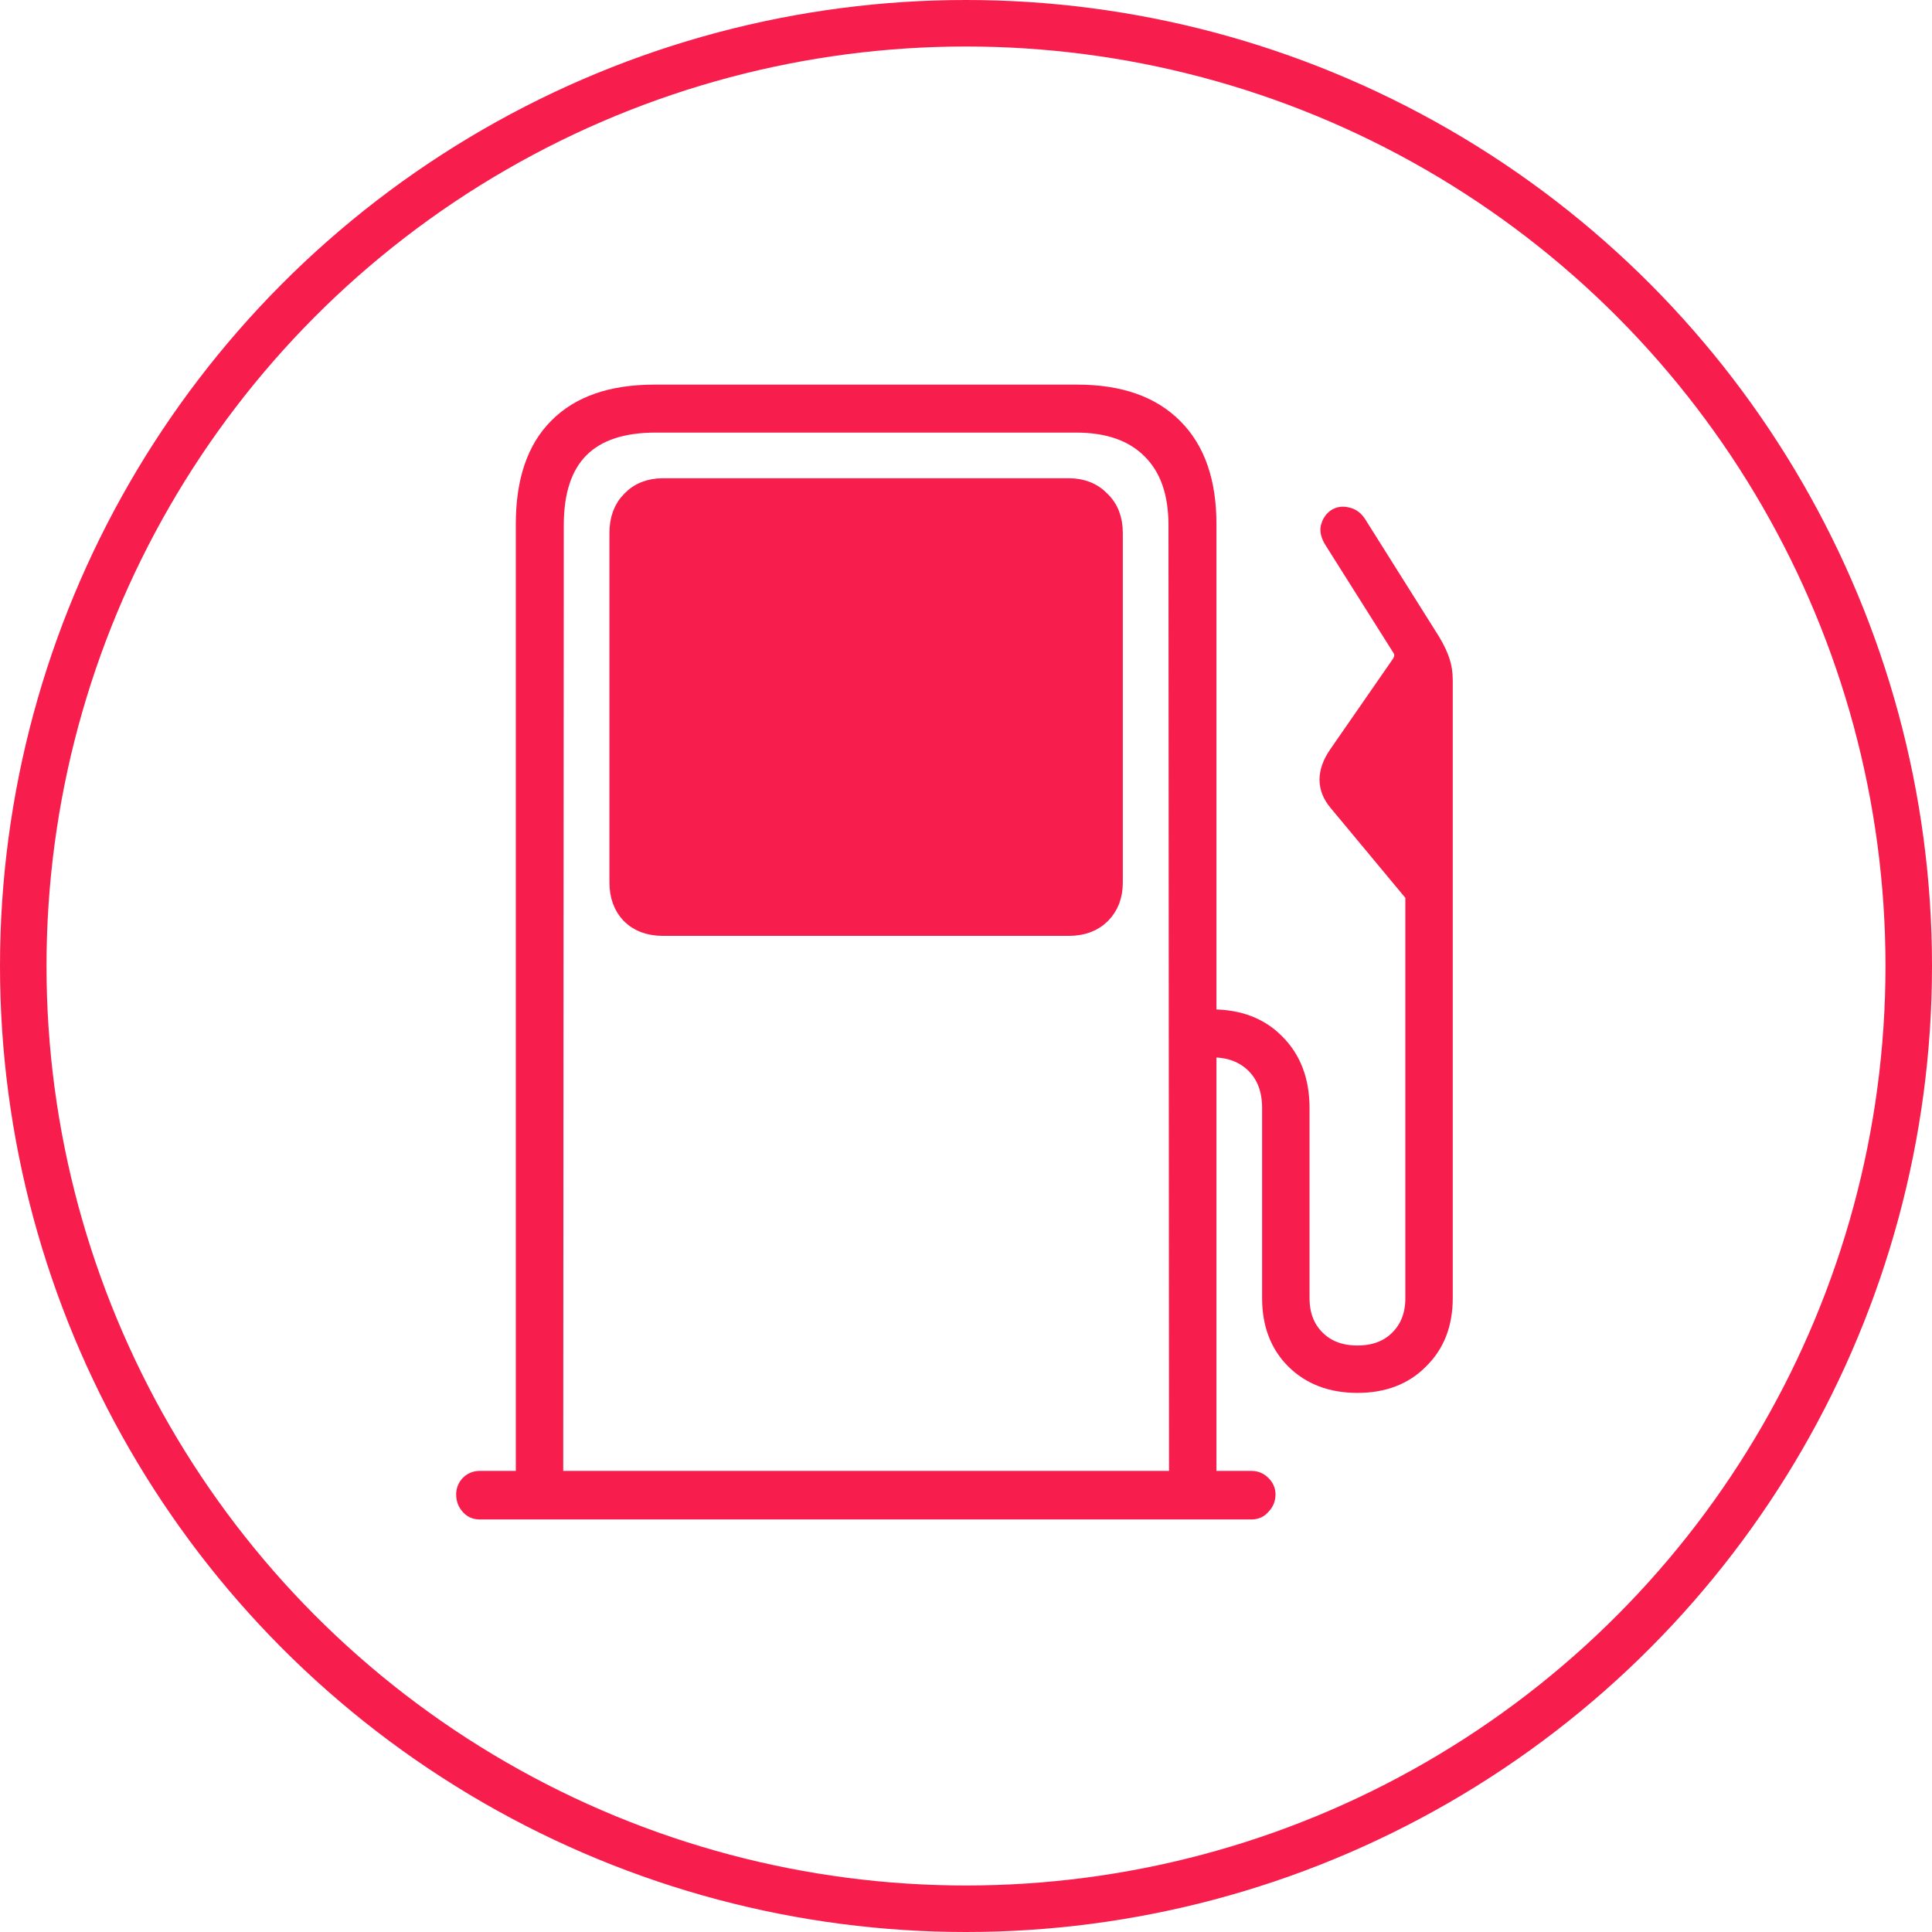
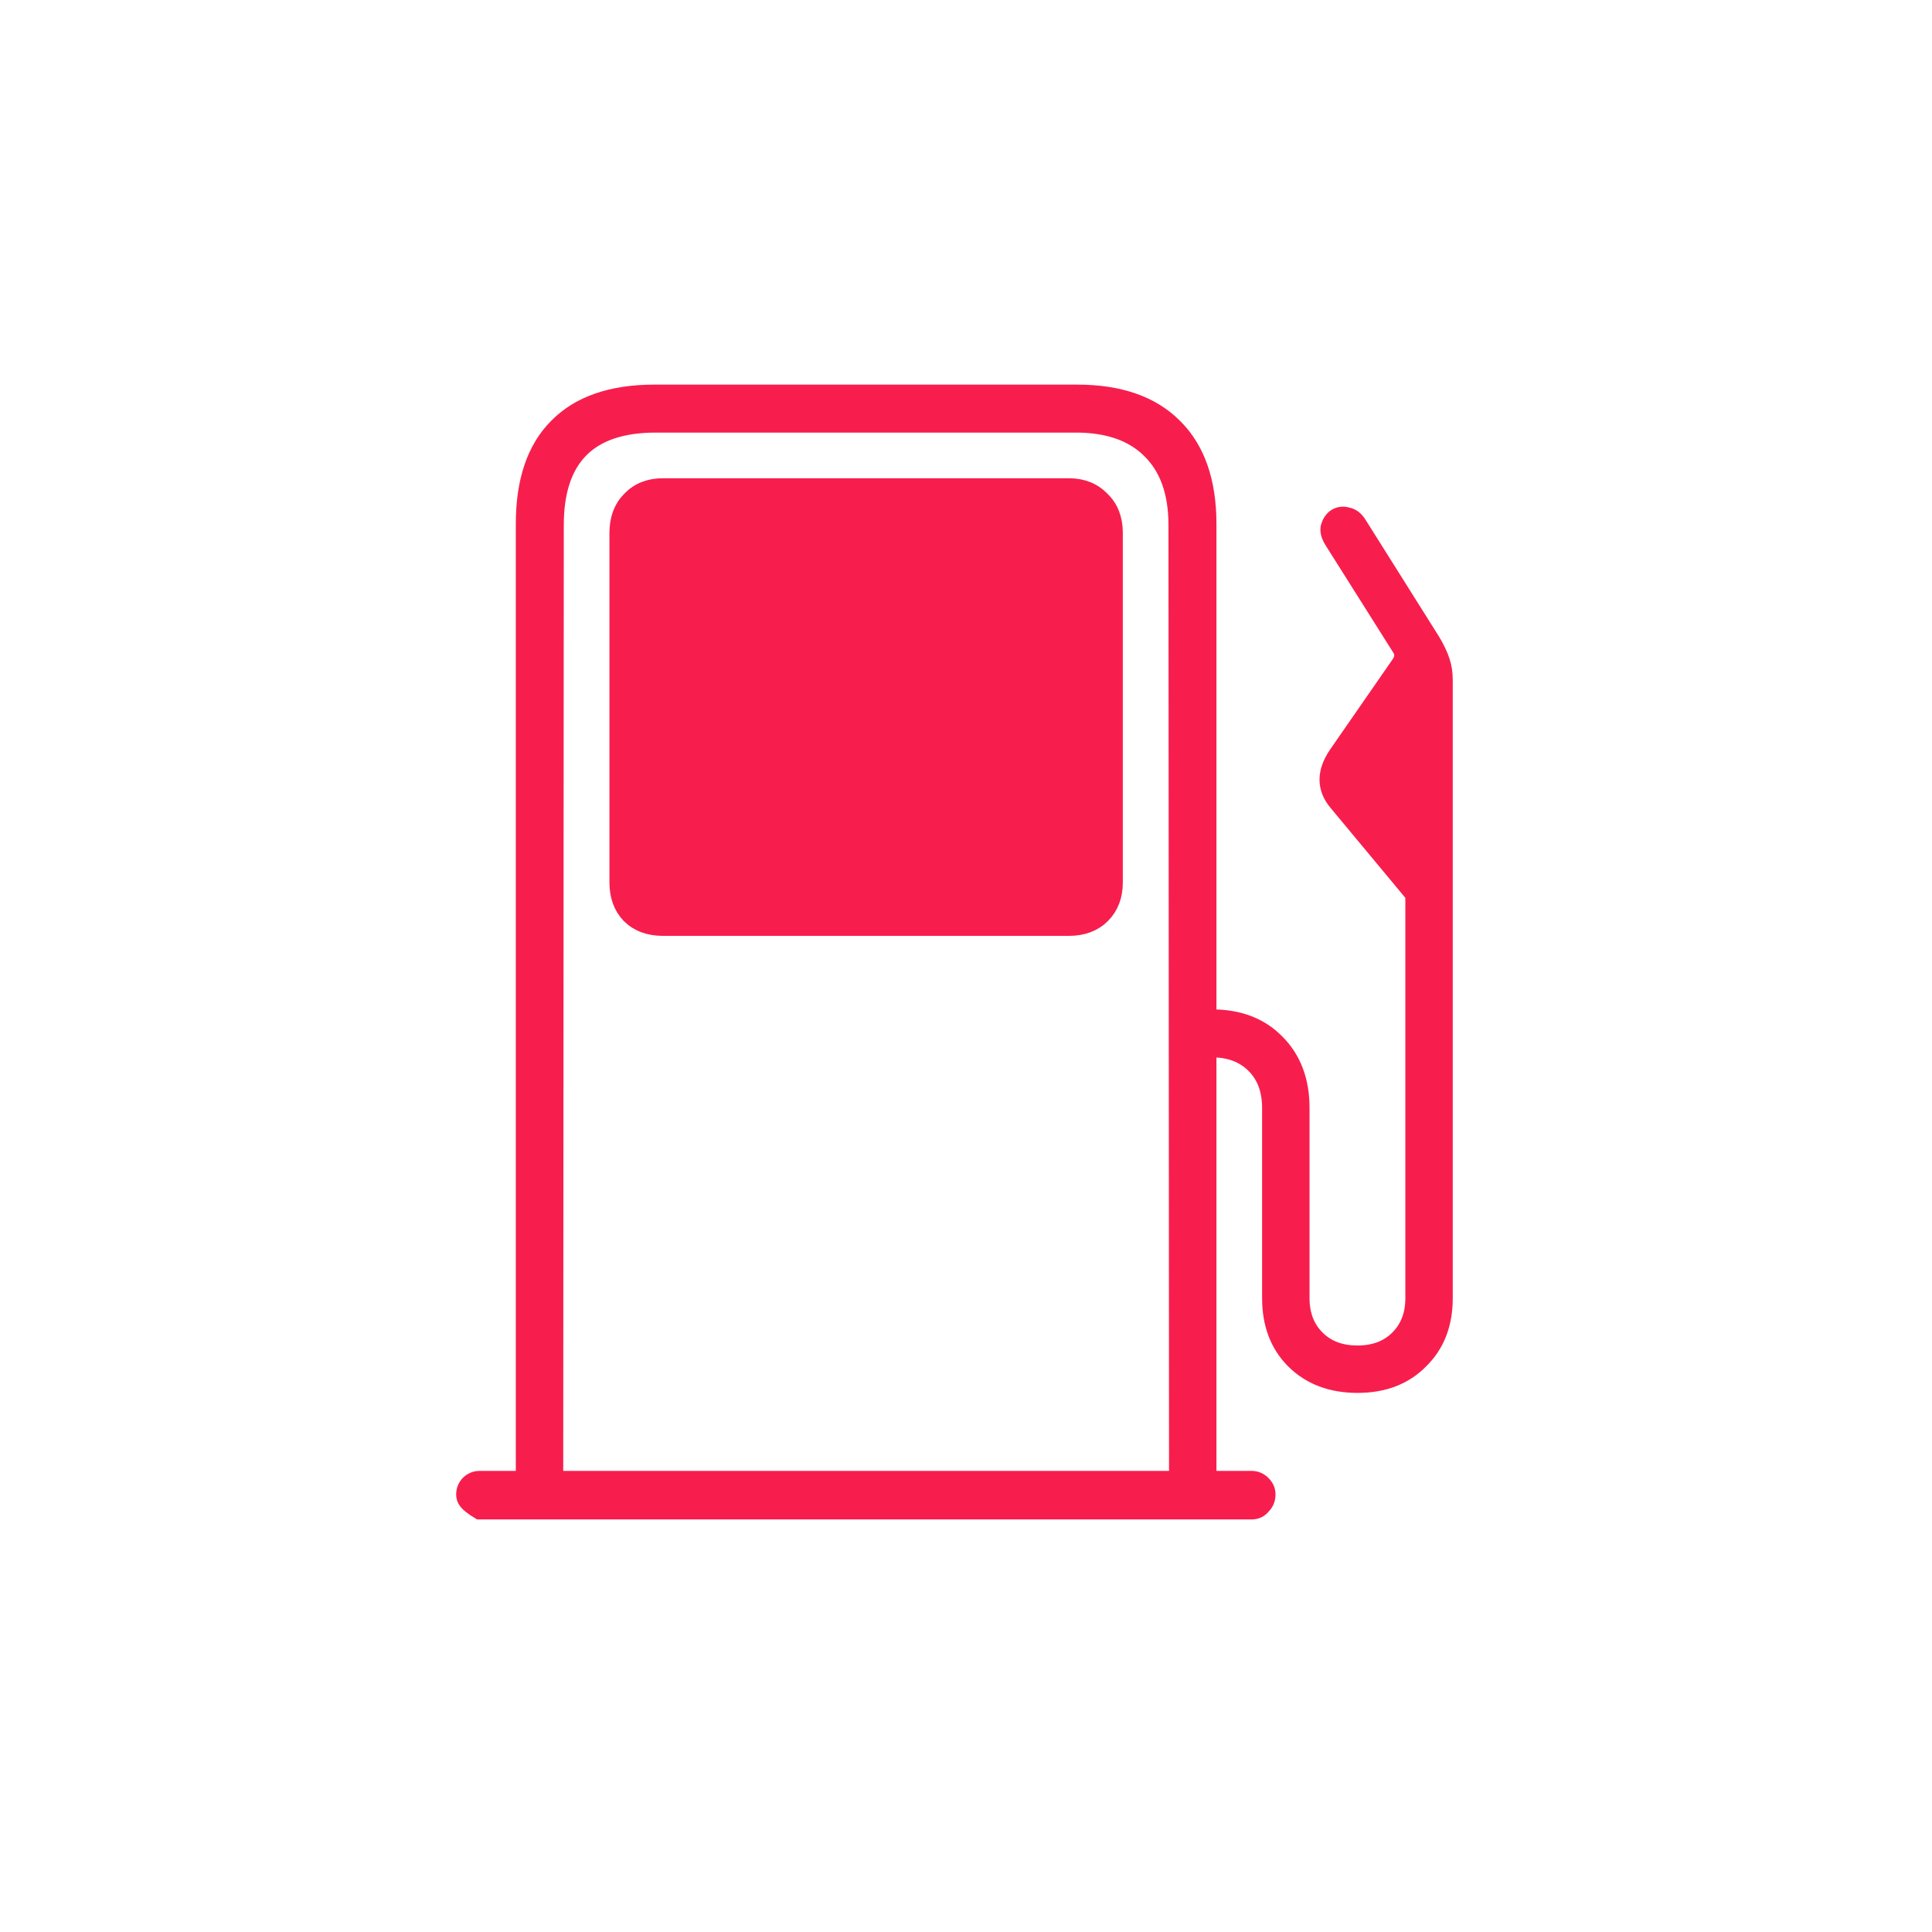
<svg xmlns="http://www.w3.org/2000/svg" width="54" height="54" viewBox="0 0 54 54" fill="none">
-   <path d="M33.75 41.673H32.925L32.909 14.677C32.909 13.762 32.66 13.062 32.161 12.573C31.673 12.085 30.977 11.841 30.074 11.841H18.328C16.448 11.841 15.508 12.786 15.508 14.677L15.492 41.673H14.667V14.645C14.667 13.451 14.973 12.547 15.586 11.935C16.199 11.312 17.102 11 18.297 11H30.105C31.289 11 32.192 11.317 32.816 11.95C33.439 12.573 33.75 13.472 33.75 14.645V41.673ZM13 41.767C13 41.663 13.036 41.57 13.109 41.487C13.192 41.404 13.291 41.362 13.405 41.362H34.981C35.095 41.362 35.194 41.404 35.277 41.487C35.36 41.57 35.401 41.663 35.401 41.767C35.401 41.892 35.36 41.995 35.277 42.078C35.204 42.172 35.105 42.219 34.981 42.219H13.405C13.28 42.219 13.182 42.172 13.109 42.078C13.036 41.995 13 41.892 13 41.767ZM18.53 25.908C18.146 25.908 17.84 25.794 17.611 25.566C17.393 25.337 17.284 25.036 17.284 24.662V14.895C17.284 14.51 17.398 14.204 17.627 13.975C17.855 13.737 18.156 13.617 18.53 13.617H29.871C30.245 13.617 30.546 13.737 30.775 13.975C31.014 14.204 31.133 14.51 31.133 14.895V24.662C31.133 25.036 31.019 25.337 30.79 25.566C30.562 25.794 30.256 25.908 29.871 25.908H18.53ZM33.33 29.304V28.463H33.875C34.623 28.463 35.22 28.692 35.666 29.149C36.123 29.606 36.352 30.213 36.352 30.971V36.283C36.352 36.751 36.497 37.13 36.788 37.421C37.079 37.712 37.463 37.857 37.941 37.857C38.419 37.857 38.803 37.712 39.093 37.421C39.384 37.13 39.53 36.751 39.53 36.283V25.005L37.38 22.419C37.048 22.024 37.048 21.583 37.38 21.095L39.14 18.555C39.234 18.41 39.244 18.27 39.171 18.135L37.255 15.097C37.172 14.962 37.141 14.843 37.162 14.739C37.193 14.624 37.25 14.536 37.333 14.474C37.427 14.412 37.531 14.396 37.645 14.427C37.769 14.448 37.873 14.526 37.956 14.661L40.013 17.932C40.137 18.14 40.225 18.327 40.278 18.493C40.329 18.649 40.355 18.82 40.355 19.007V36.283C40.355 37 40.132 37.576 39.685 38.013C39.249 38.459 38.668 38.682 37.941 38.682C37.214 38.682 36.627 38.459 36.18 38.013C35.744 37.576 35.526 37 35.526 36.283V30.971C35.526 30.462 35.376 30.057 35.074 29.756C34.773 29.455 34.373 29.304 33.875 29.304H33.33Z" fill="#F71E4D" stroke="#F71E4D" stroke-width="0.5" />
-   <circle cx="27" cy="27" r="26.35" stroke="#F71E4D" stroke-width="1.3" />
+   <path d="M33.75 41.673H32.925L32.909 14.677C32.909 13.762 32.66 13.062 32.161 12.573C31.673 12.085 30.977 11.841 30.074 11.841H18.328C16.448 11.841 15.508 12.786 15.508 14.677L15.492 41.673H14.667V14.645C14.667 13.451 14.973 12.547 15.586 11.935C16.199 11.312 17.102 11 18.297 11H30.105C31.289 11 32.192 11.317 32.816 11.95C33.439 12.573 33.75 13.472 33.75 14.645V41.673ZM13 41.767C13 41.663 13.036 41.57 13.109 41.487C13.192 41.404 13.291 41.362 13.405 41.362H34.981C35.095 41.362 35.194 41.404 35.277 41.487C35.36 41.57 35.401 41.663 35.401 41.767C35.401 41.892 35.36 41.995 35.277 42.078C35.204 42.172 35.105 42.219 34.981 42.219H13.405C13.036 41.995 13 41.892 13 41.767ZM18.53 25.908C18.146 25.908 17.84 25.794 17.611 25.566C17.393 25.337 17.284 25.036 17.284 24.662V14.895C17.284 14.51 17.398 14.204 17.627 13.975C17.855 13.737 18.156 13.617 18.53 13.617H29.871C30.245 13.617 30.546 13.737 30.775 13.975C31.014 14.204 31.133 14.51 31.133 14.895V24.662C31.133 25.036 31.019 25.337 30.79 25.566C30.562 25.794 30.256 25.908 29.871 25.908H18.53ZM33.33 29.304V28.463H33.875C34.623 28.463 35.22 28.692 35.666 29.149C36.123 29.606 36.352 30.213 36.352 30.971V36.283C36.352 36.751 36.497 37.13 36.788 37.421C37.079 37.712 37.463 37.857 37.941 37.857C38.419 37.857 38.803 37.712 39.093 37.421C39.384 37.13 39.53 36.751 39.53 36.283V25.005L37.38 22.419C37.048 22.024 37.048 21.583 37.38 21.095L39.14 18.555C39.234 18.41 39.244 18.27 39.171 18.135L37.255 15.097C37.172 14.962 37.141 14.843 37.162 14.739C37.193 14.624 37.25 14.536 37.333 14.474C37.427 14.412 37.531 14.396 37.645 14.427C37.769 14.448 37.873 14.526 37.956 14.661L40.013 17.932C40.137 18.14 40.225 18.327 40.278 18.493C40.329 18.649 40.355 18.82 40.355 19.007V36.283C40.355 37 40.132 37.576 39.685 38.013C39.249 38.459 38.668 38.682 37.941 38.682C37.214 38.682 36.627 38.459 36.18 38.013C35.744 37.576 35.526 37 35.526 36.283V30.971C35.526 30.462 35.376 30.057 35.074 29.756C34.773 29.455 34.373 29.304 33.875 29.304H33.33Z" fill="#F71E4D" stroke="#F71E4D" stroke-width="0.5" />
</svg>